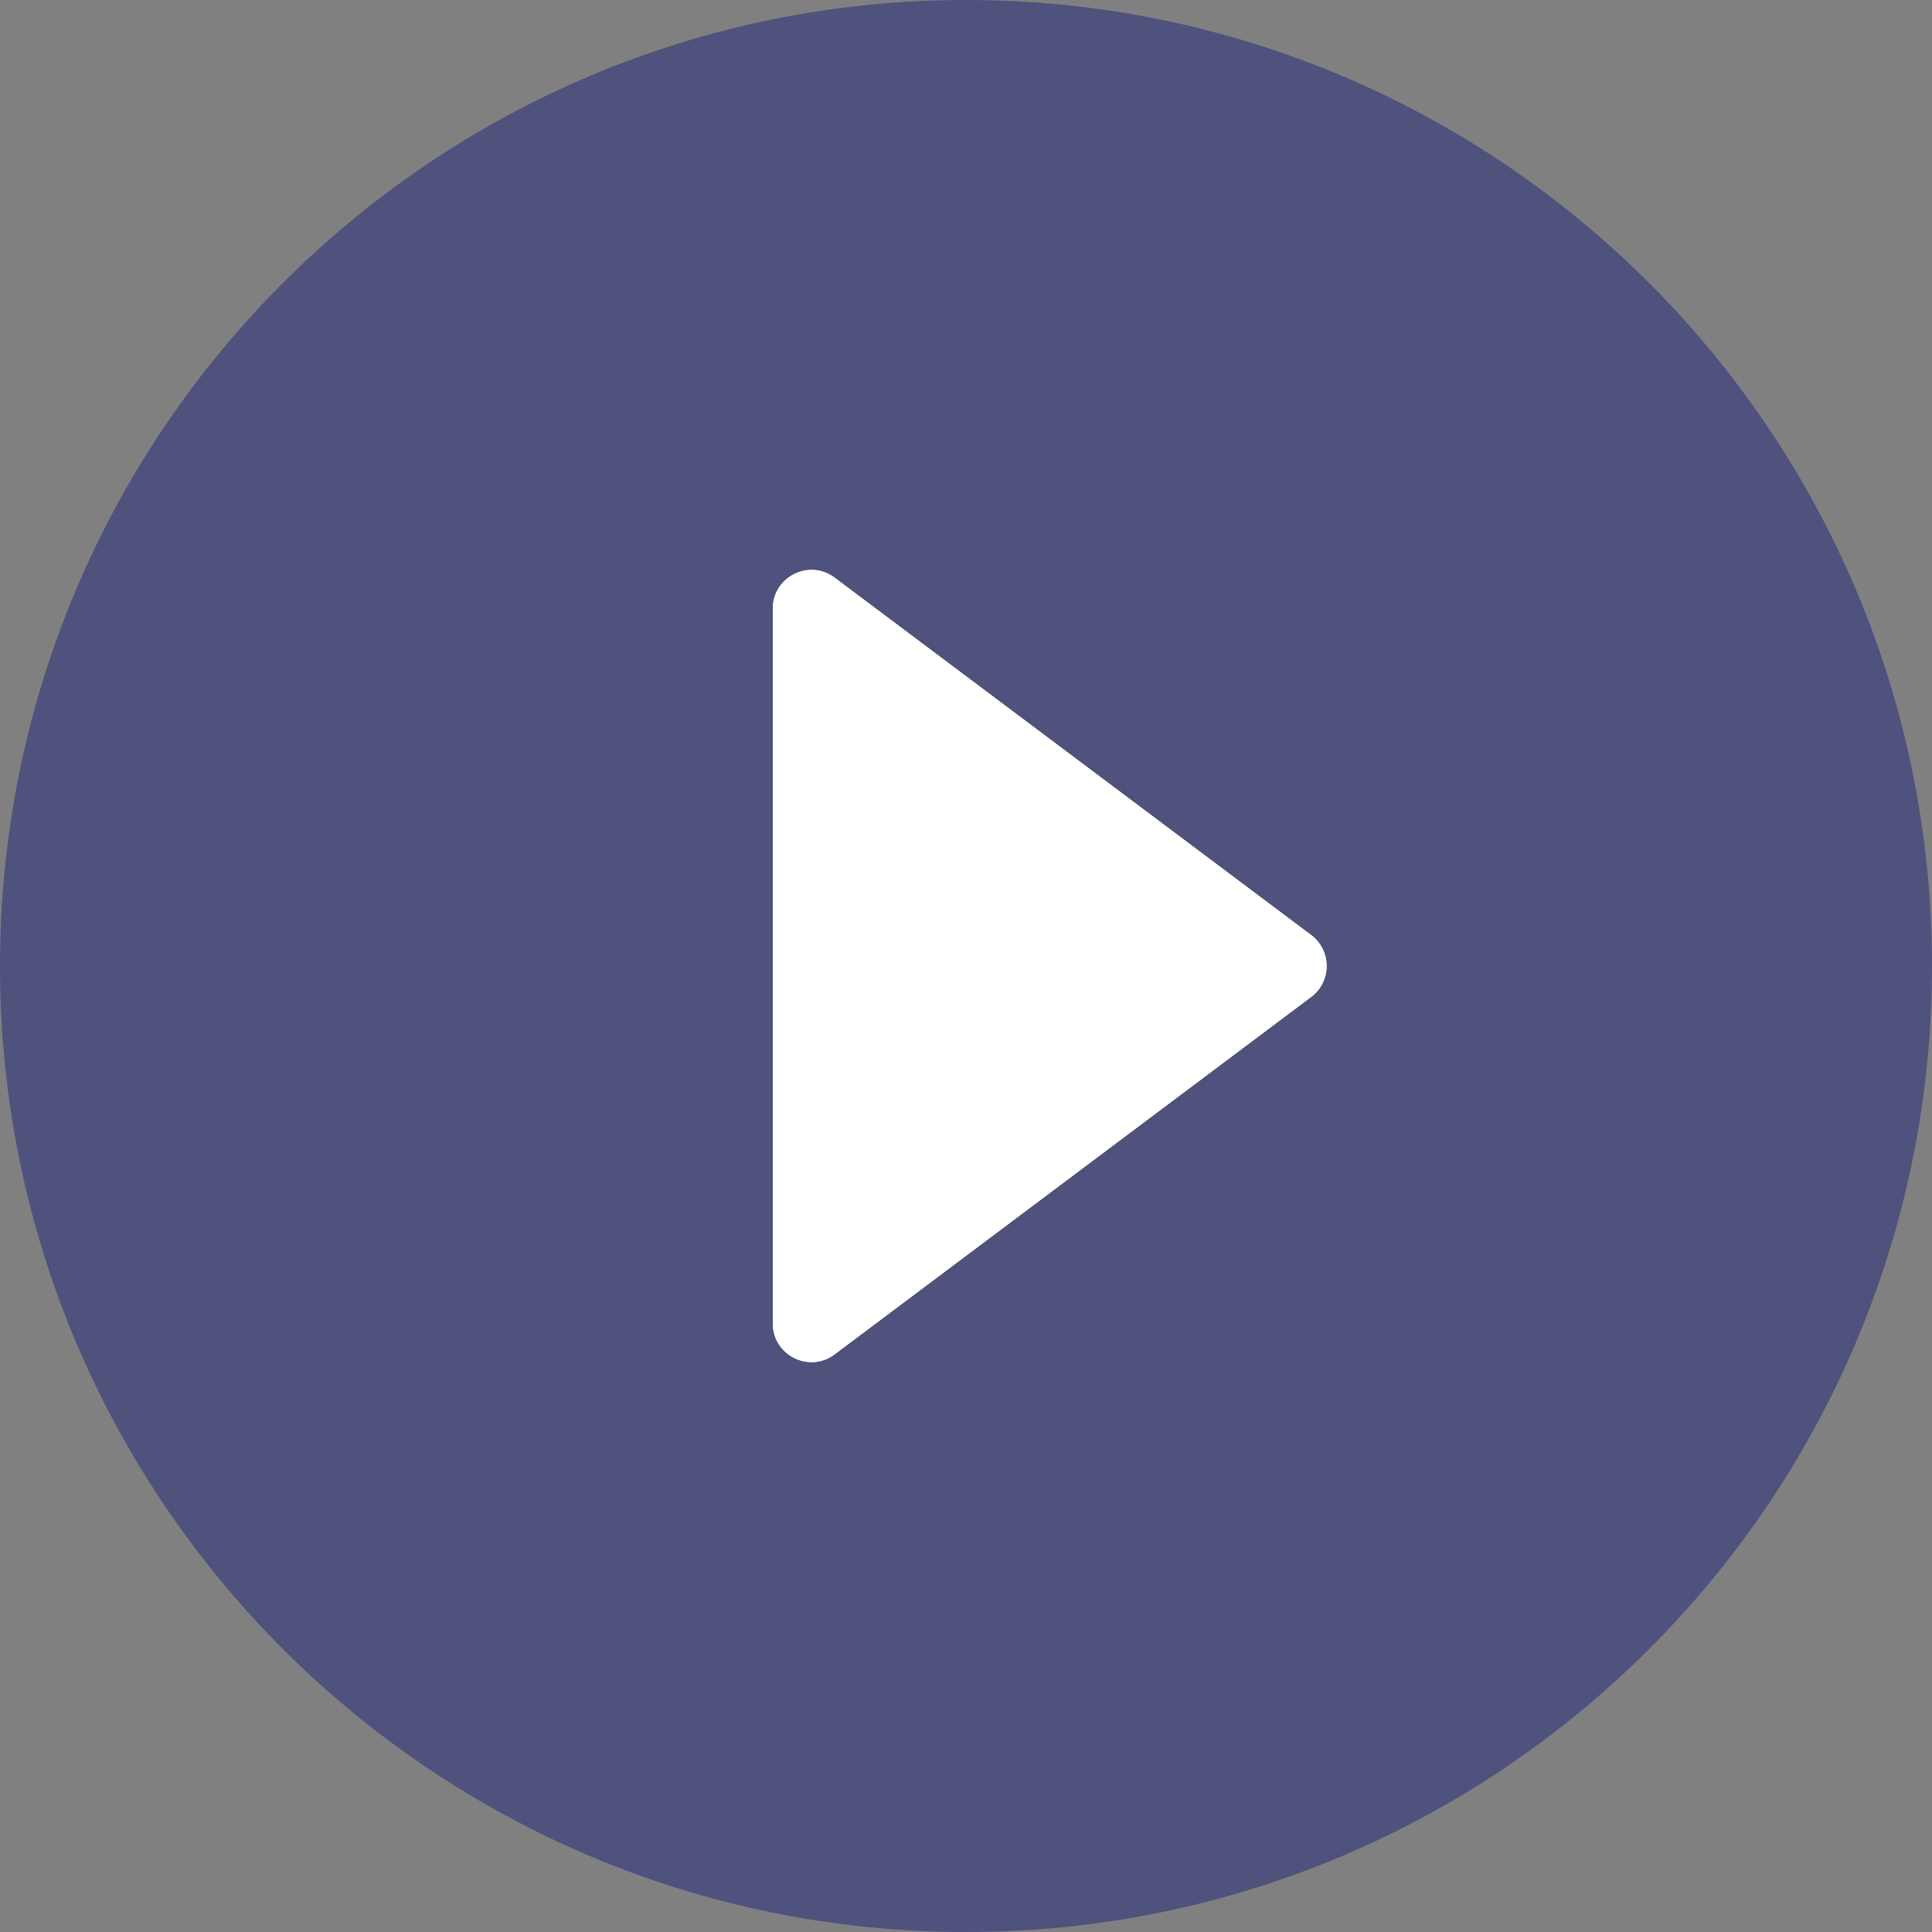
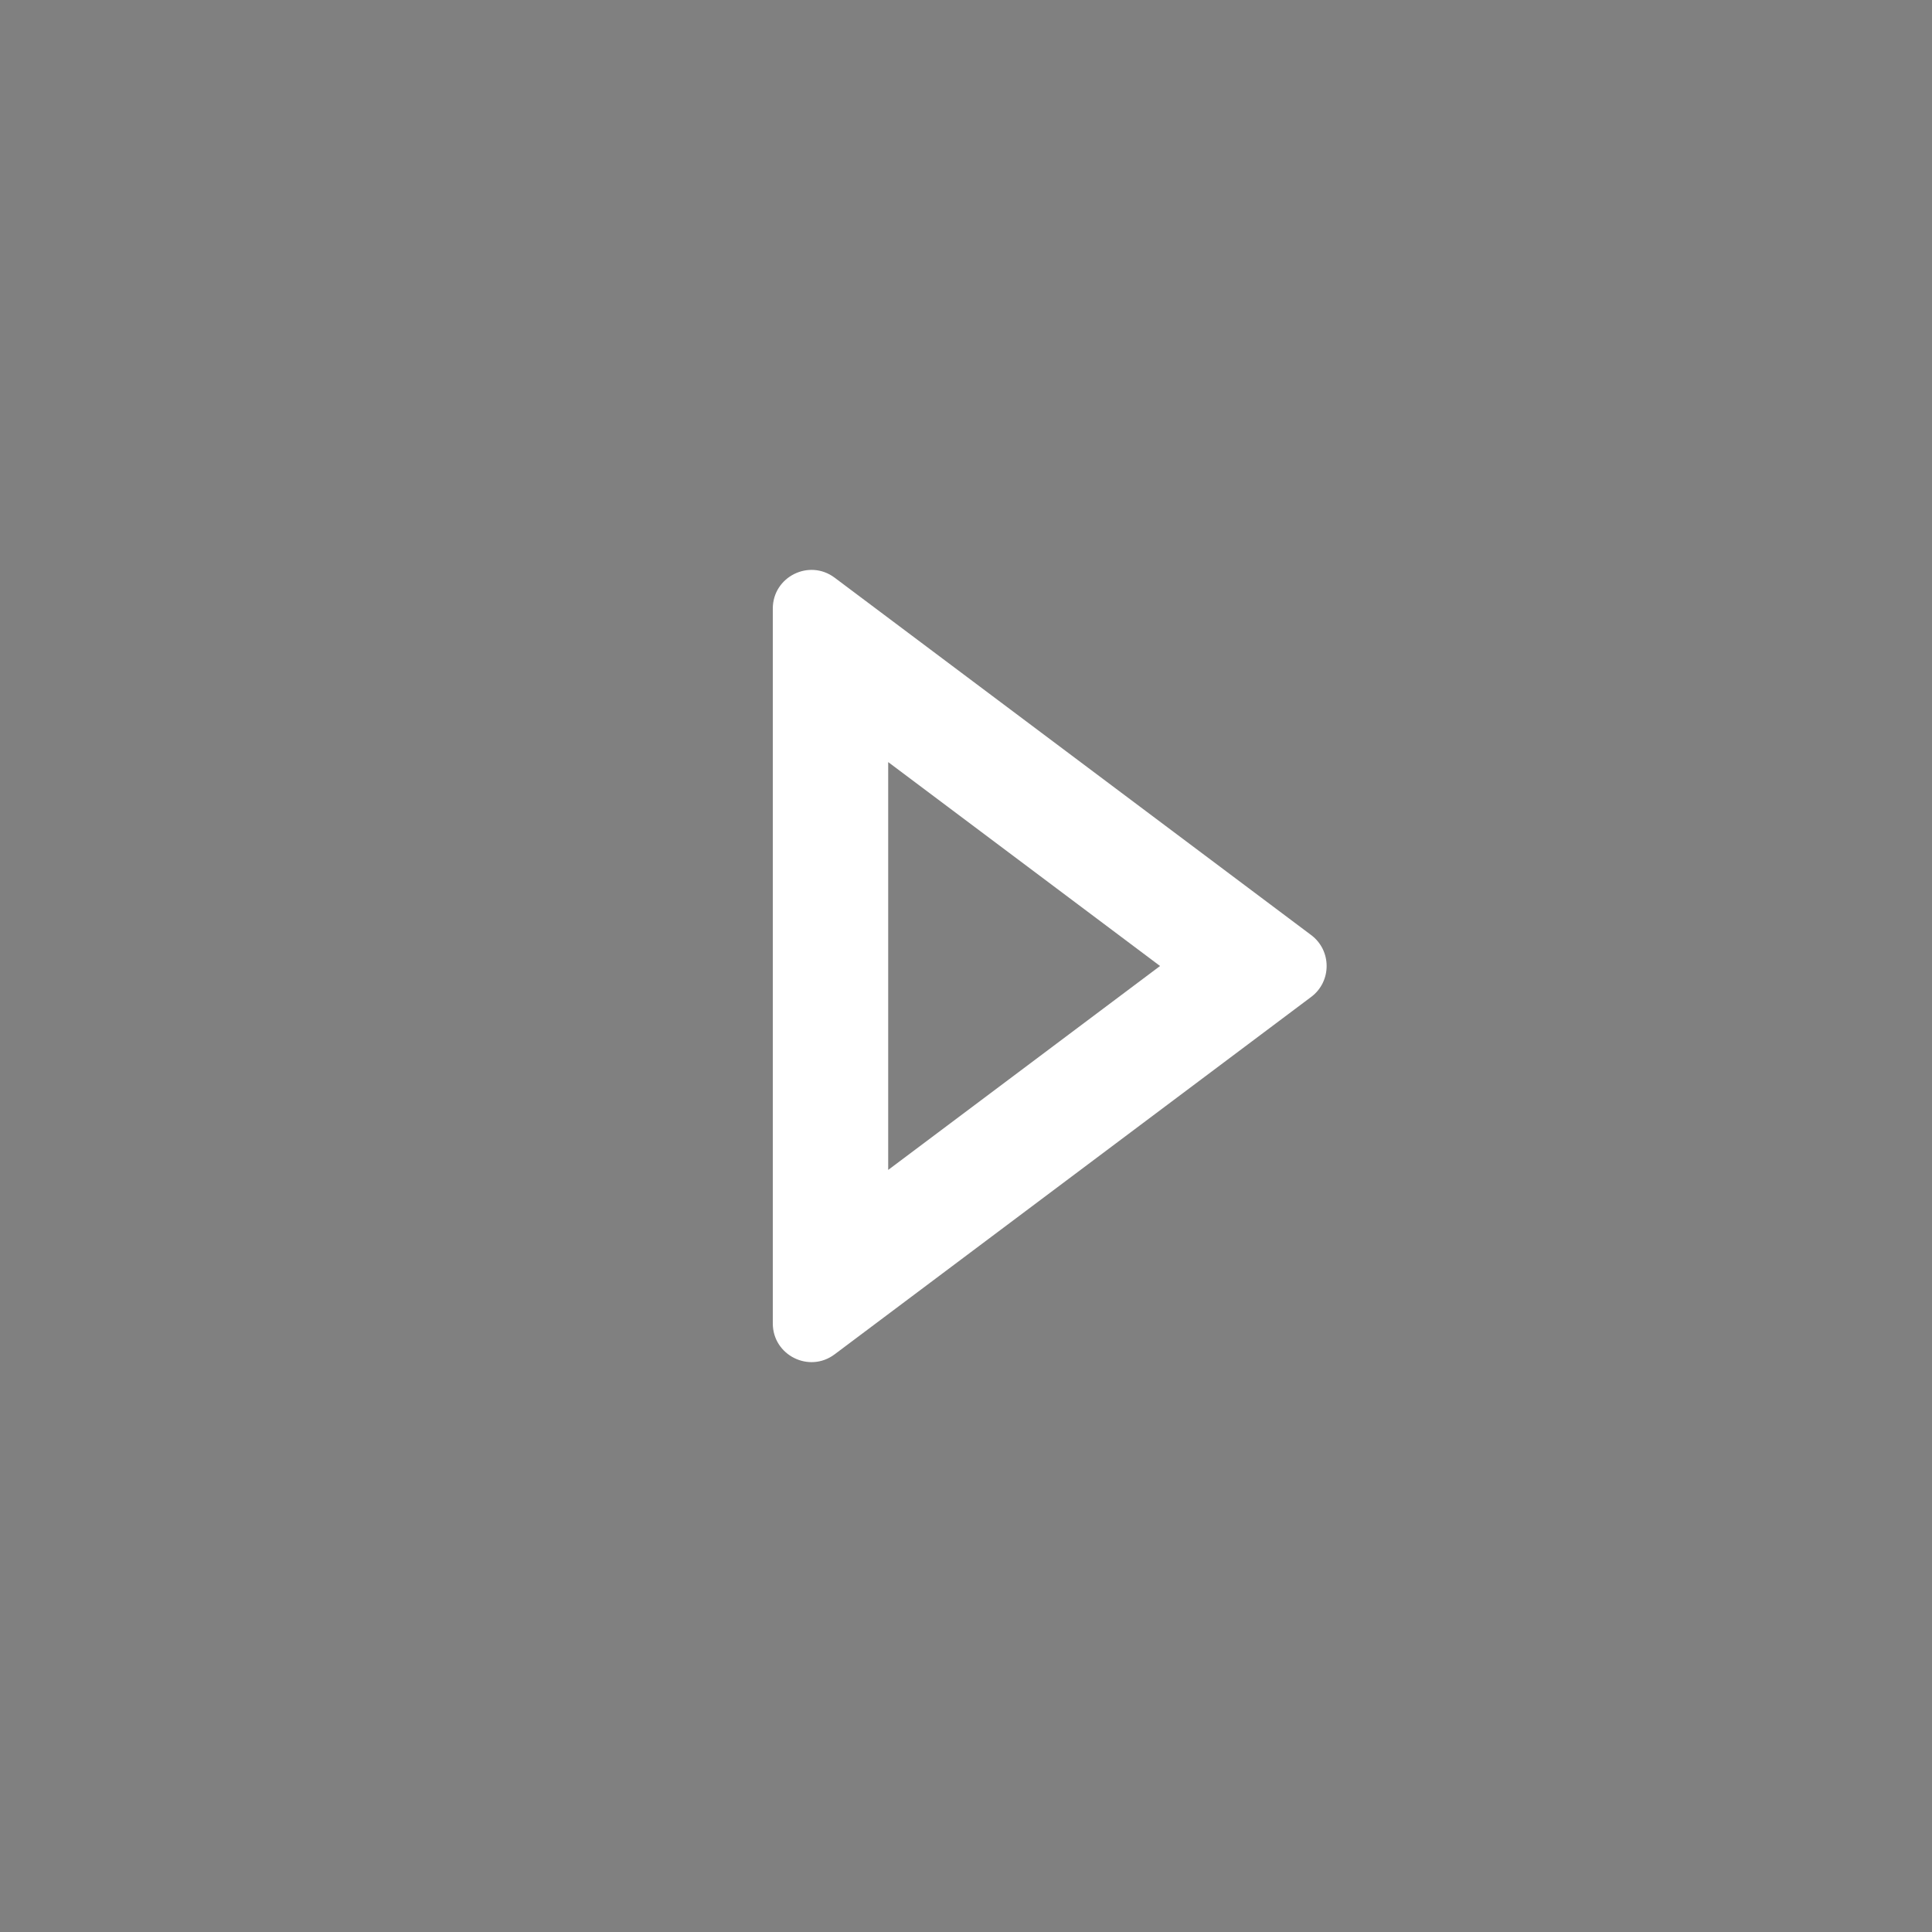
<svg xmlns="http://www.w3.org/2000/svg" width="40" height="40" viewBox="0 0 40 40" fill="none">
  <rect x="0" y="0" width="40" height="40" fill="#808080" stroke="none" />
-   <path d="M0 20C0 31.046 8.954 40 20 40C31.046 40 40 31.046 40 20C40 8.954 31.046 0 20 0C8.954 0 0 8.954 0 20Z" fill="#4E527D" />
-   <path d="M17.28 28.04L27.147 20.64C27.573 20.32 27.573 19.68 27.147 19.36L17.28 11.96C16.753 11.565 16 11.941 16 12.6V27.4C16 28.059 16.753 28.436 17.28 28.04Z" fill="white" />
  <path fill-rule="evenodd" clip-rule="evenodd" d="M16 12.6C16 11.941 16.753 11.565 17.28 11.96L27.147 19.36C27.573 19.68 27.573 20.32 27.147 20.64L17.28 28.04C16.753 28.436 16 28.059 16 27.4V12.6ZM18.389 24.222L24.018 20L18.389 15.778V24.222Z" fill="white" />
</svg>